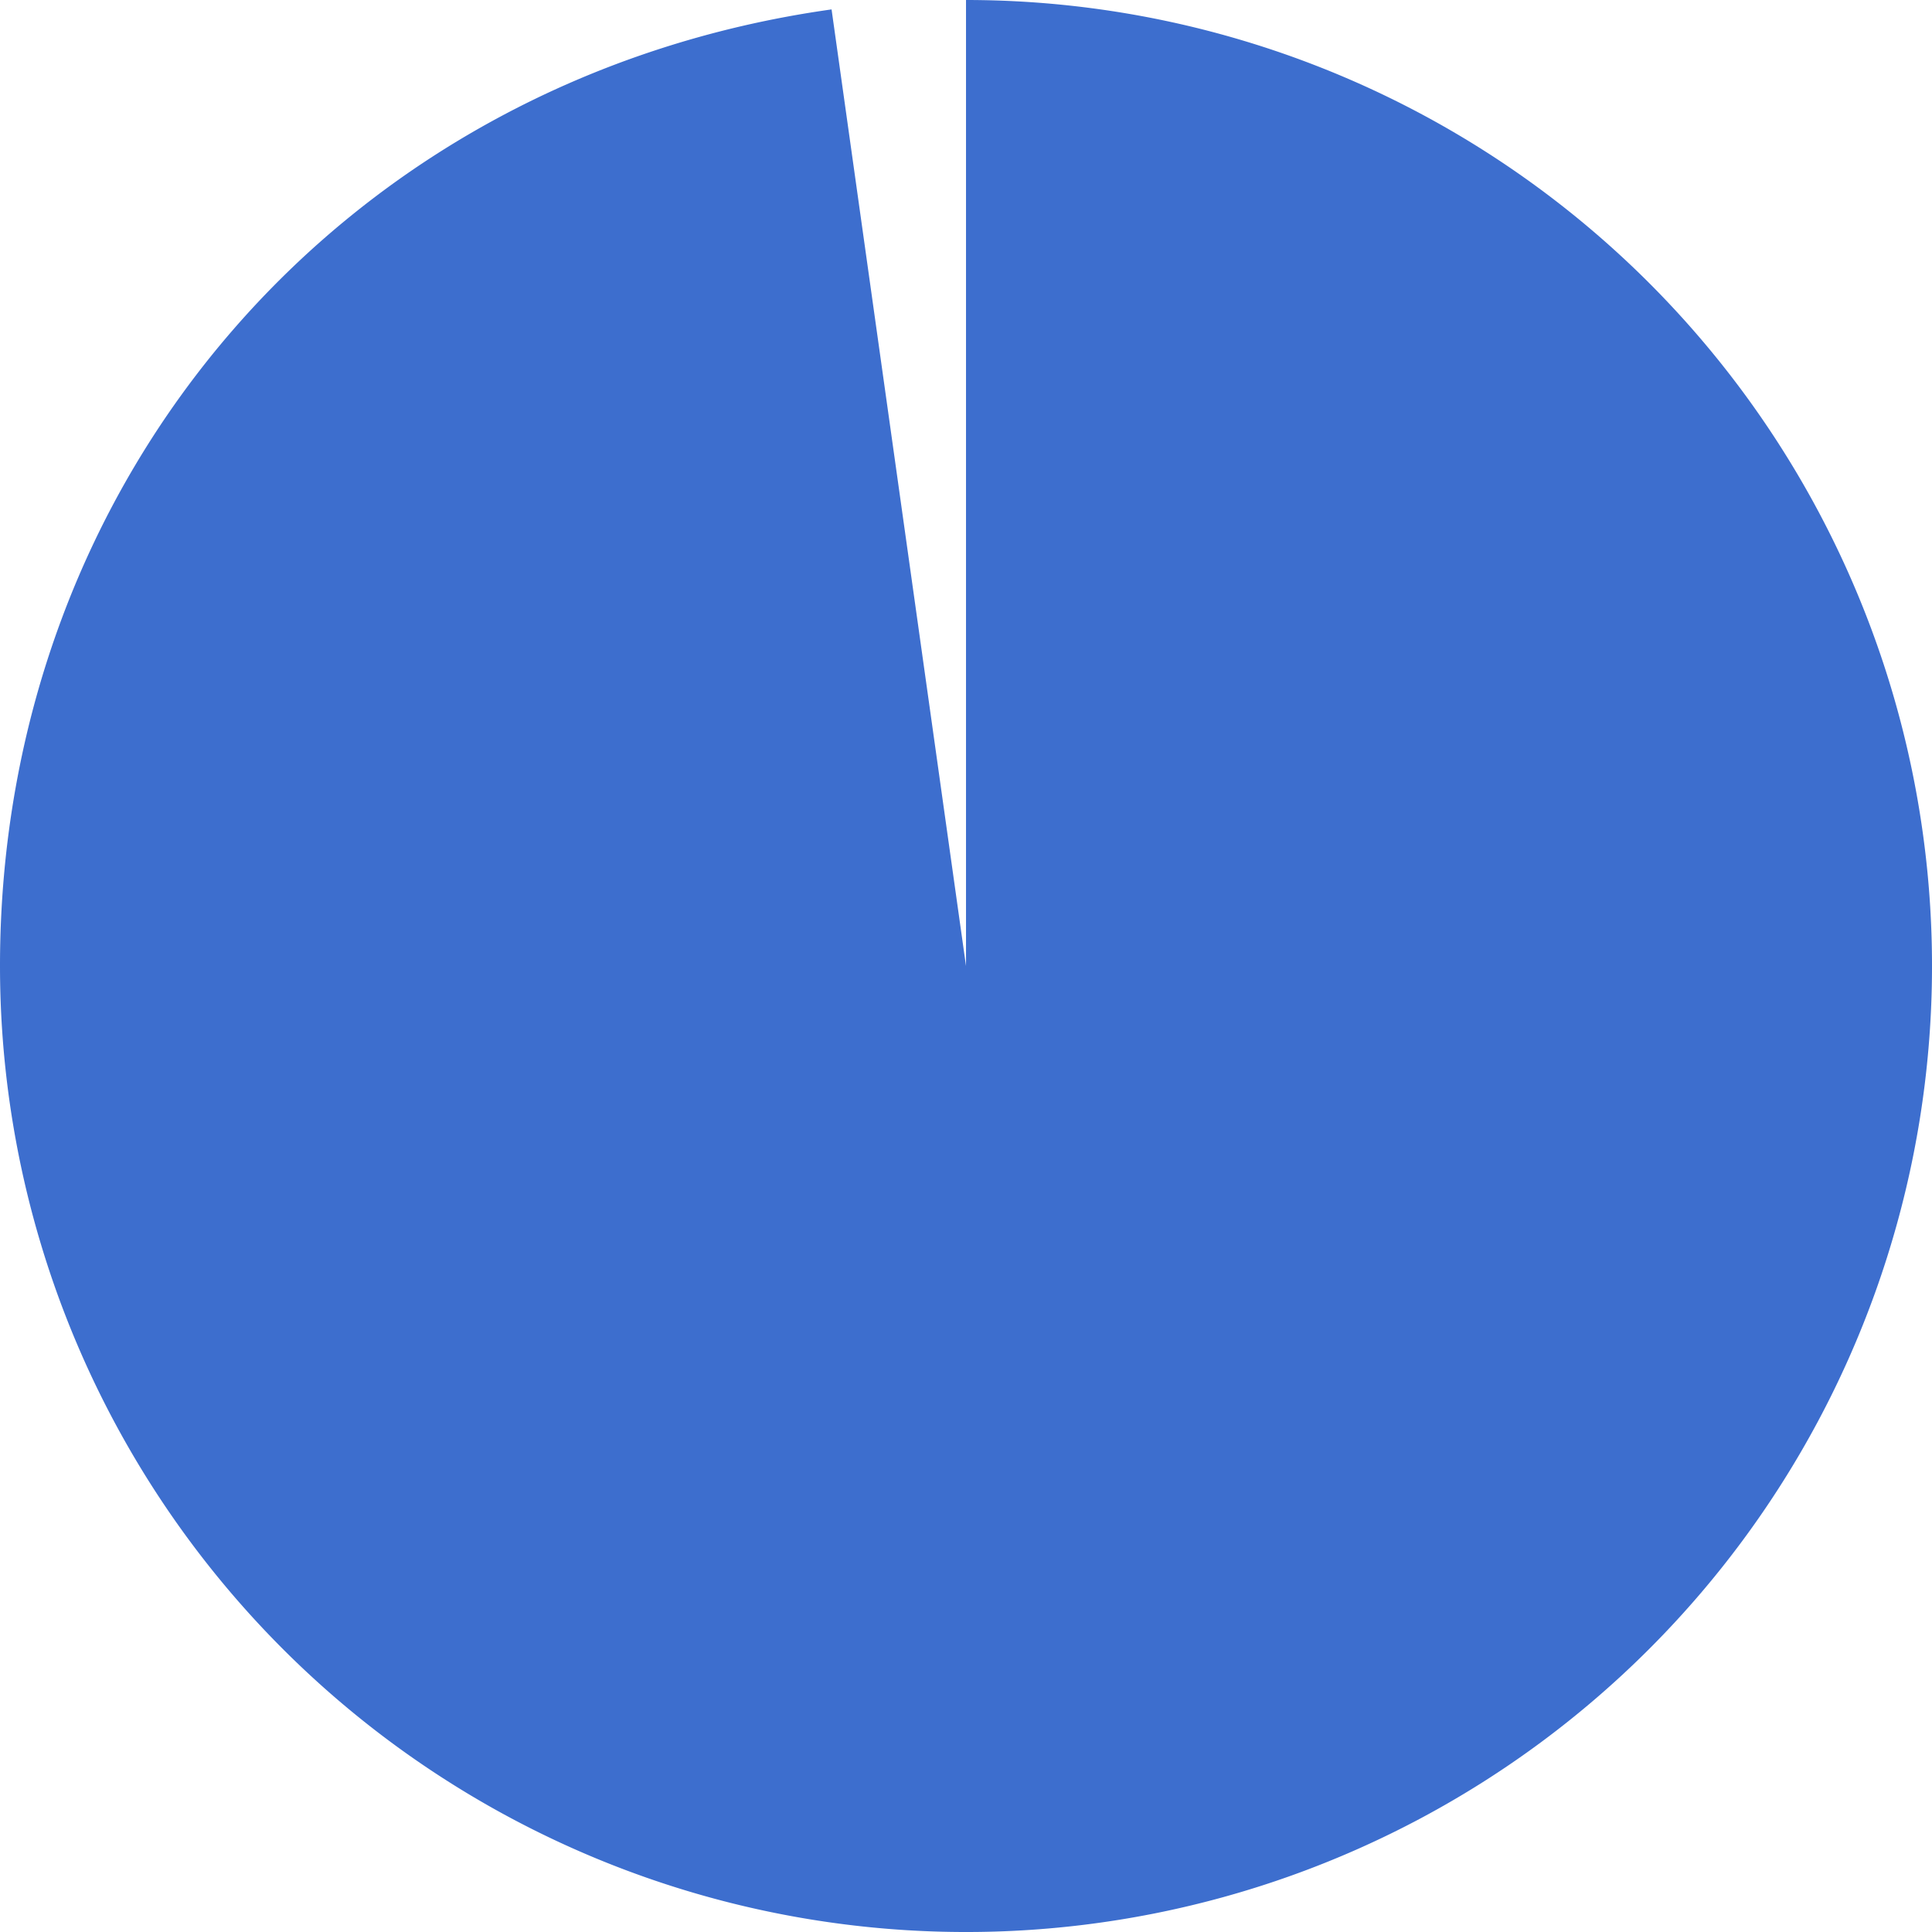
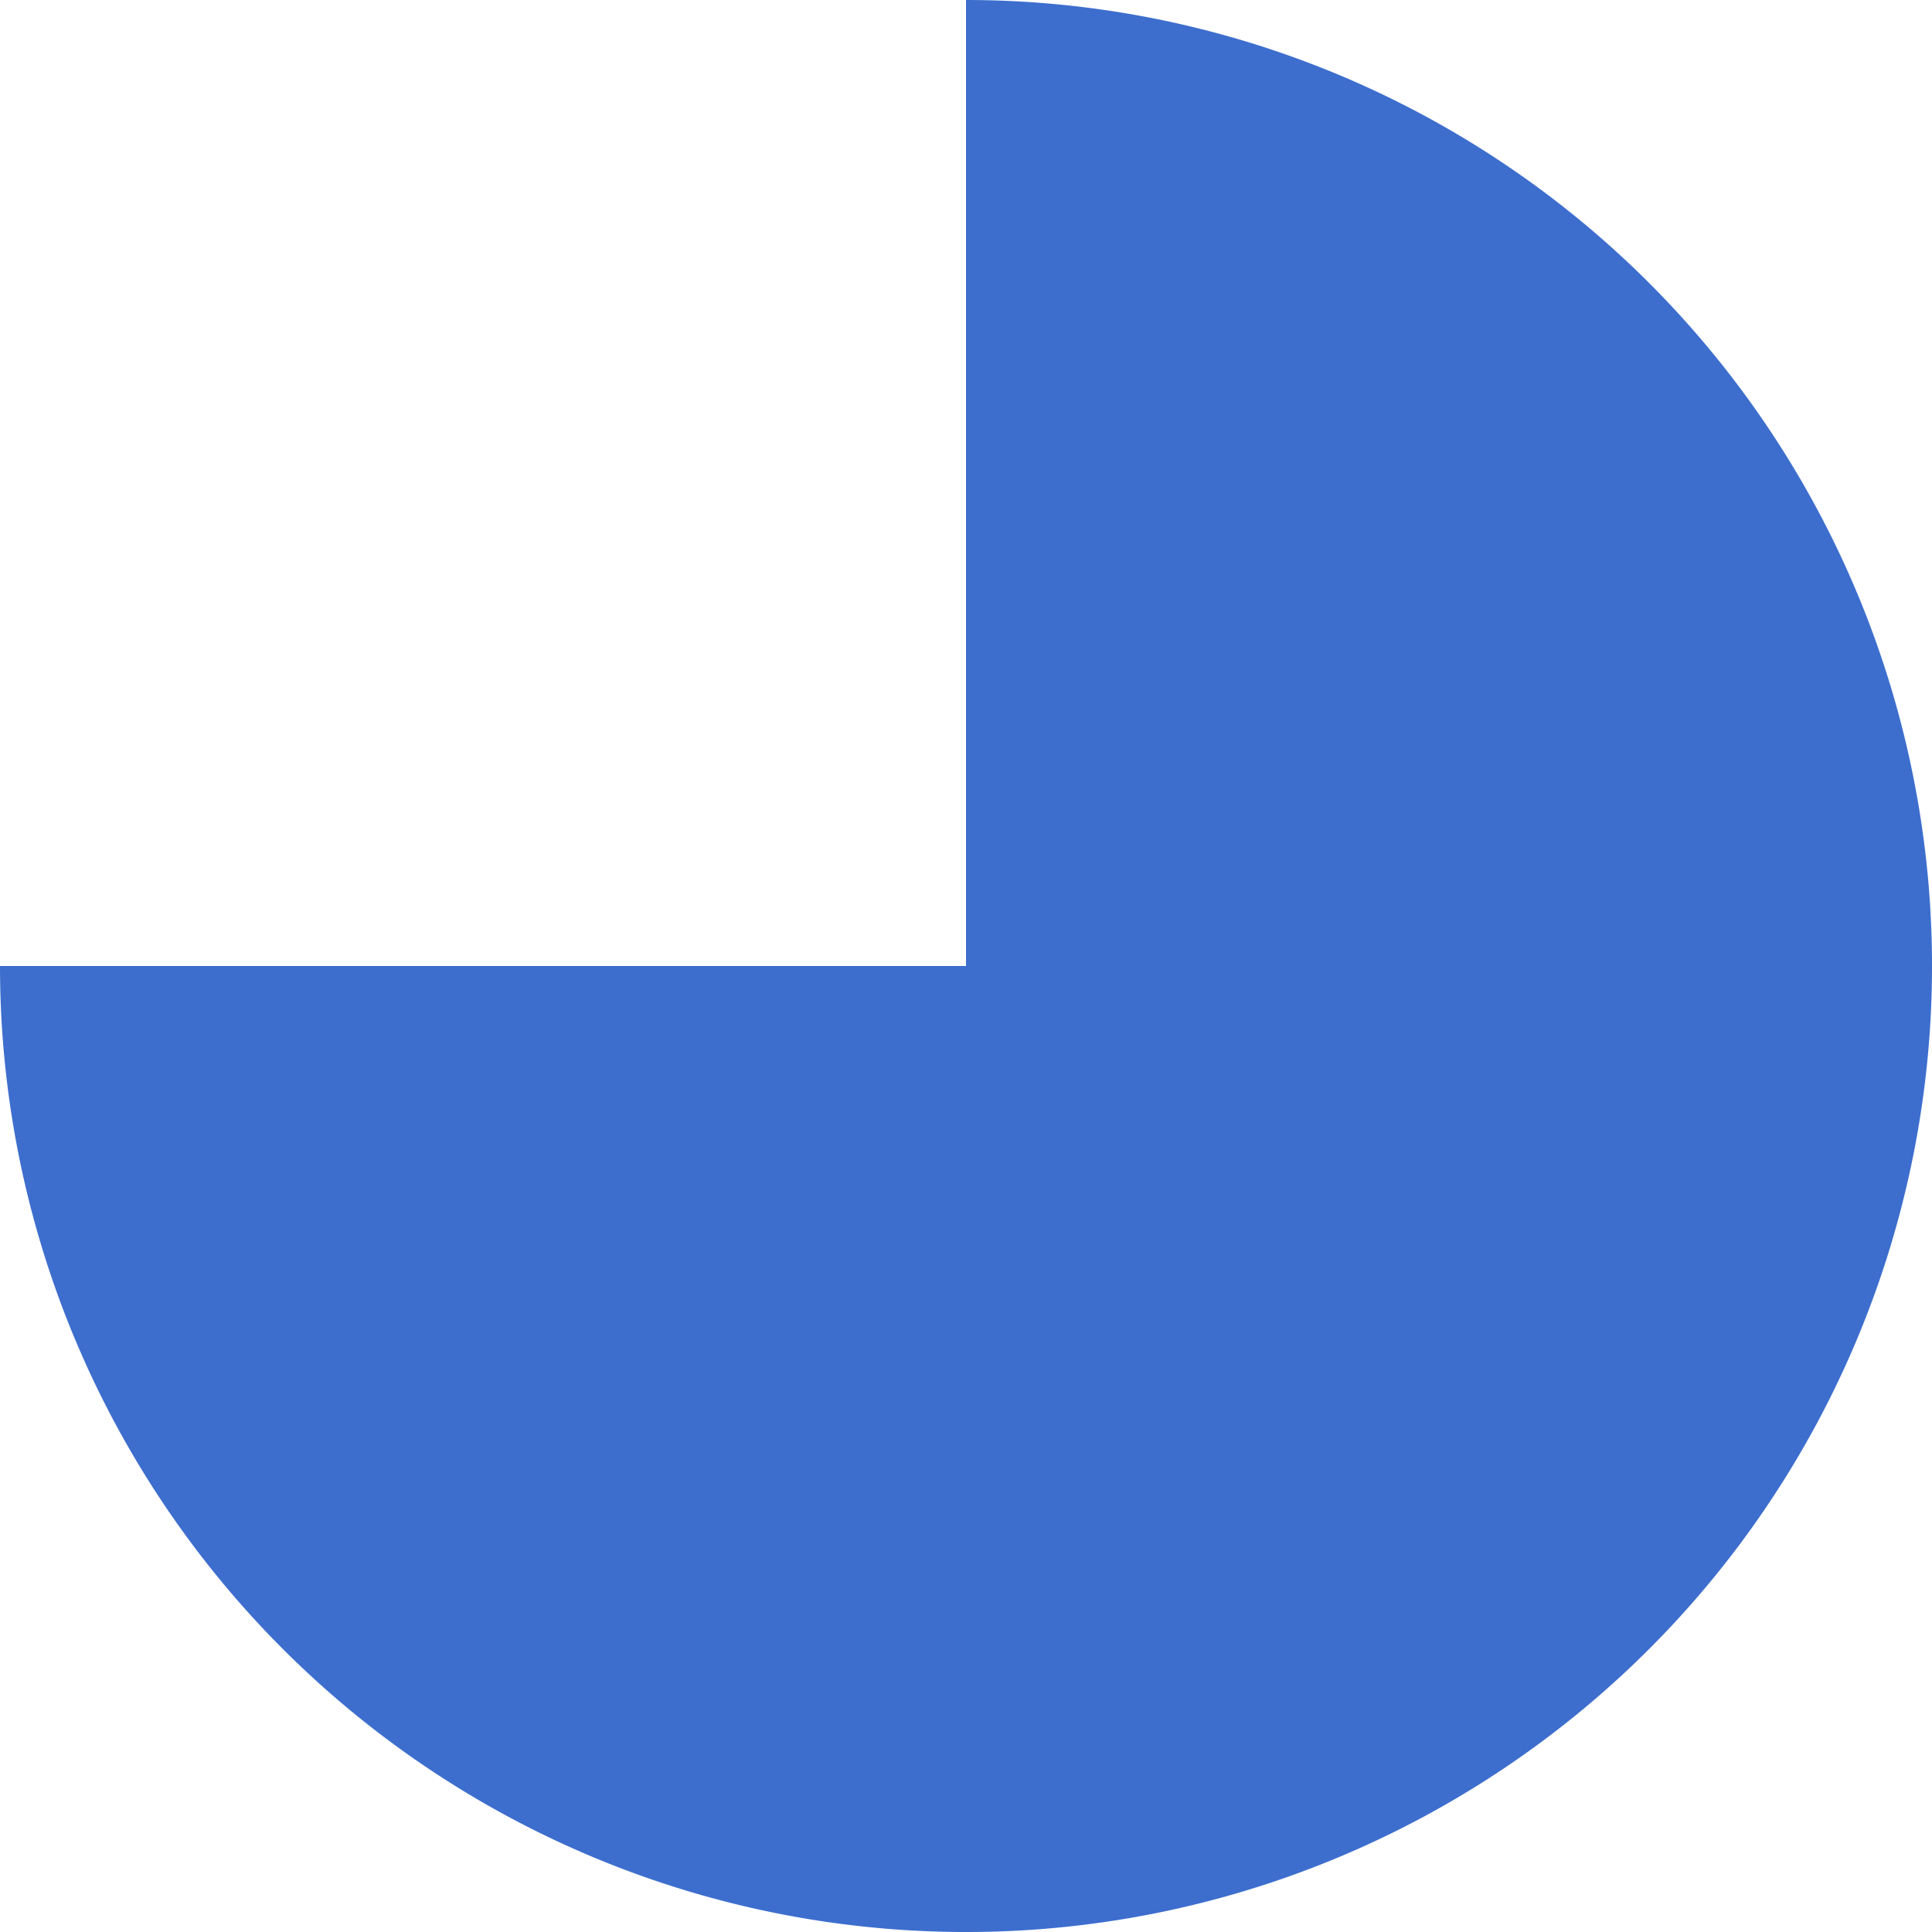
<svg xmlns="http://www.w3.org/2000/svg" width="125.829" height="125.829" viewBox="0 0 125.829 125.829">
-   <path d="M62.915,62.915V0A62.915,62.915,0,1,1,0,62.915C0,30.948,22.5,5.061,54.159.613Z" fill="#3d6ece" />
+   <path d="M62.915,62.915V0A62.915,62.915,0,1,1,0,62.915Z" fill="#3d6ece" />
</svg>